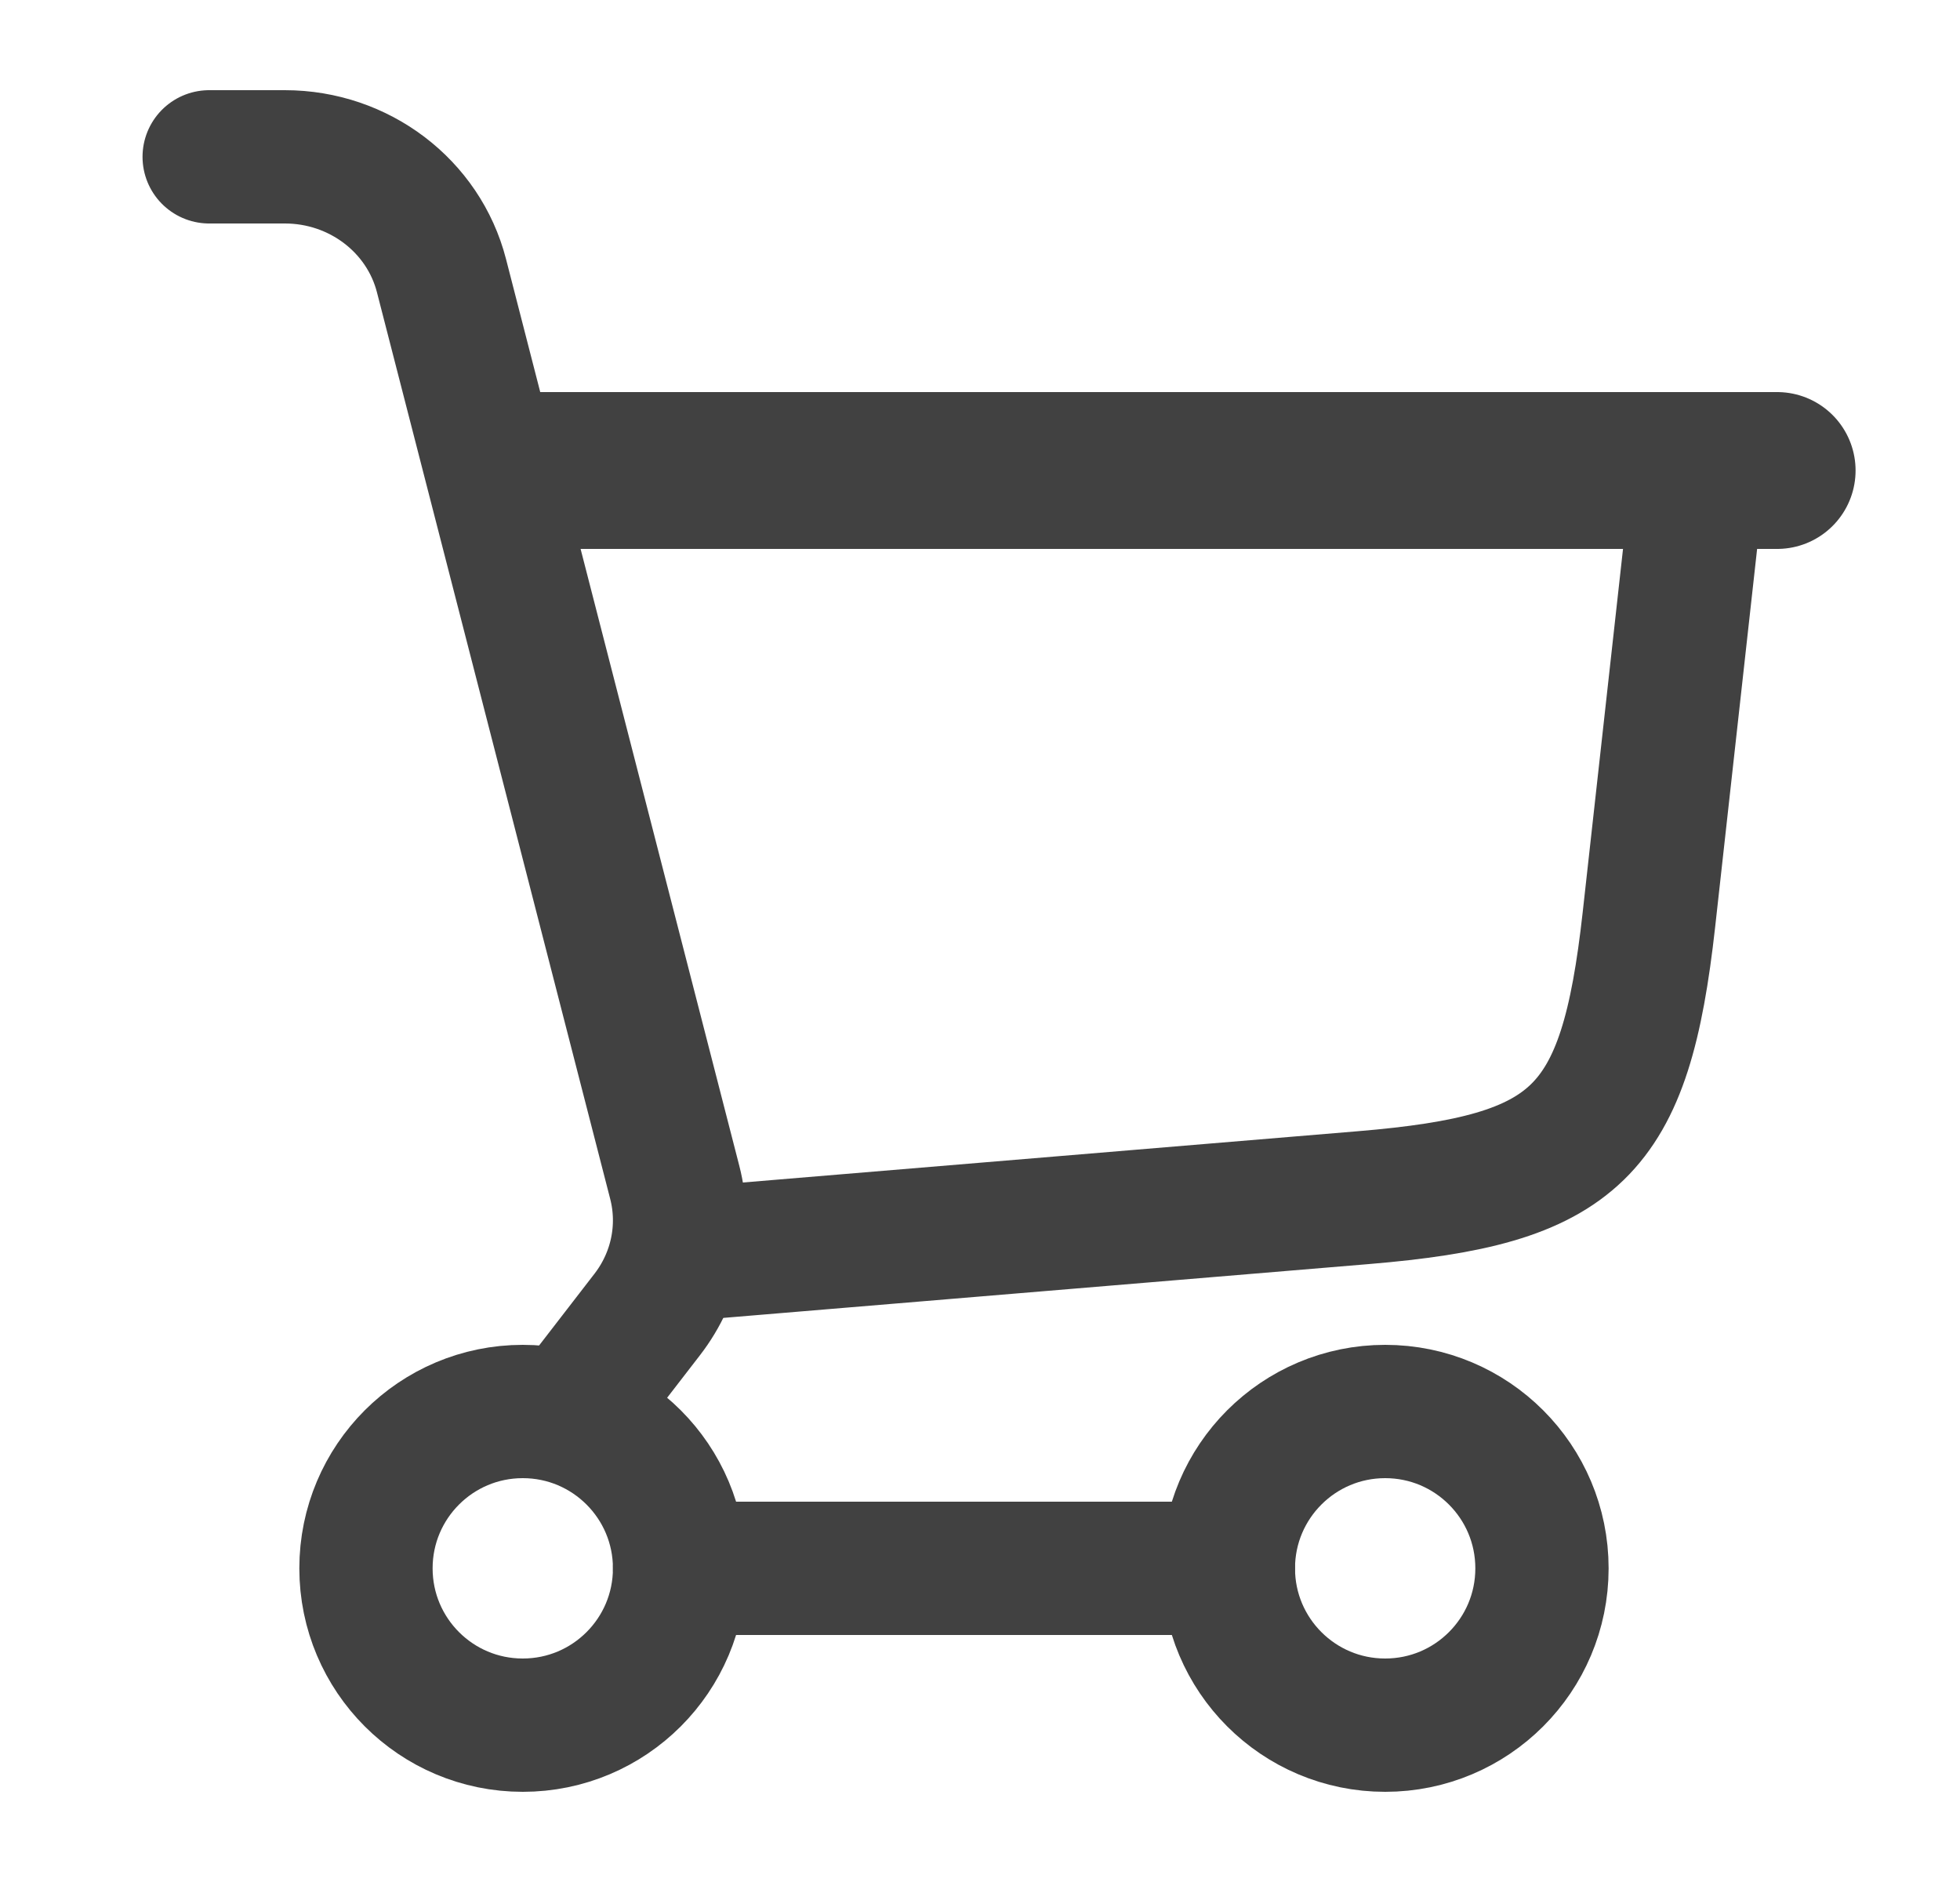
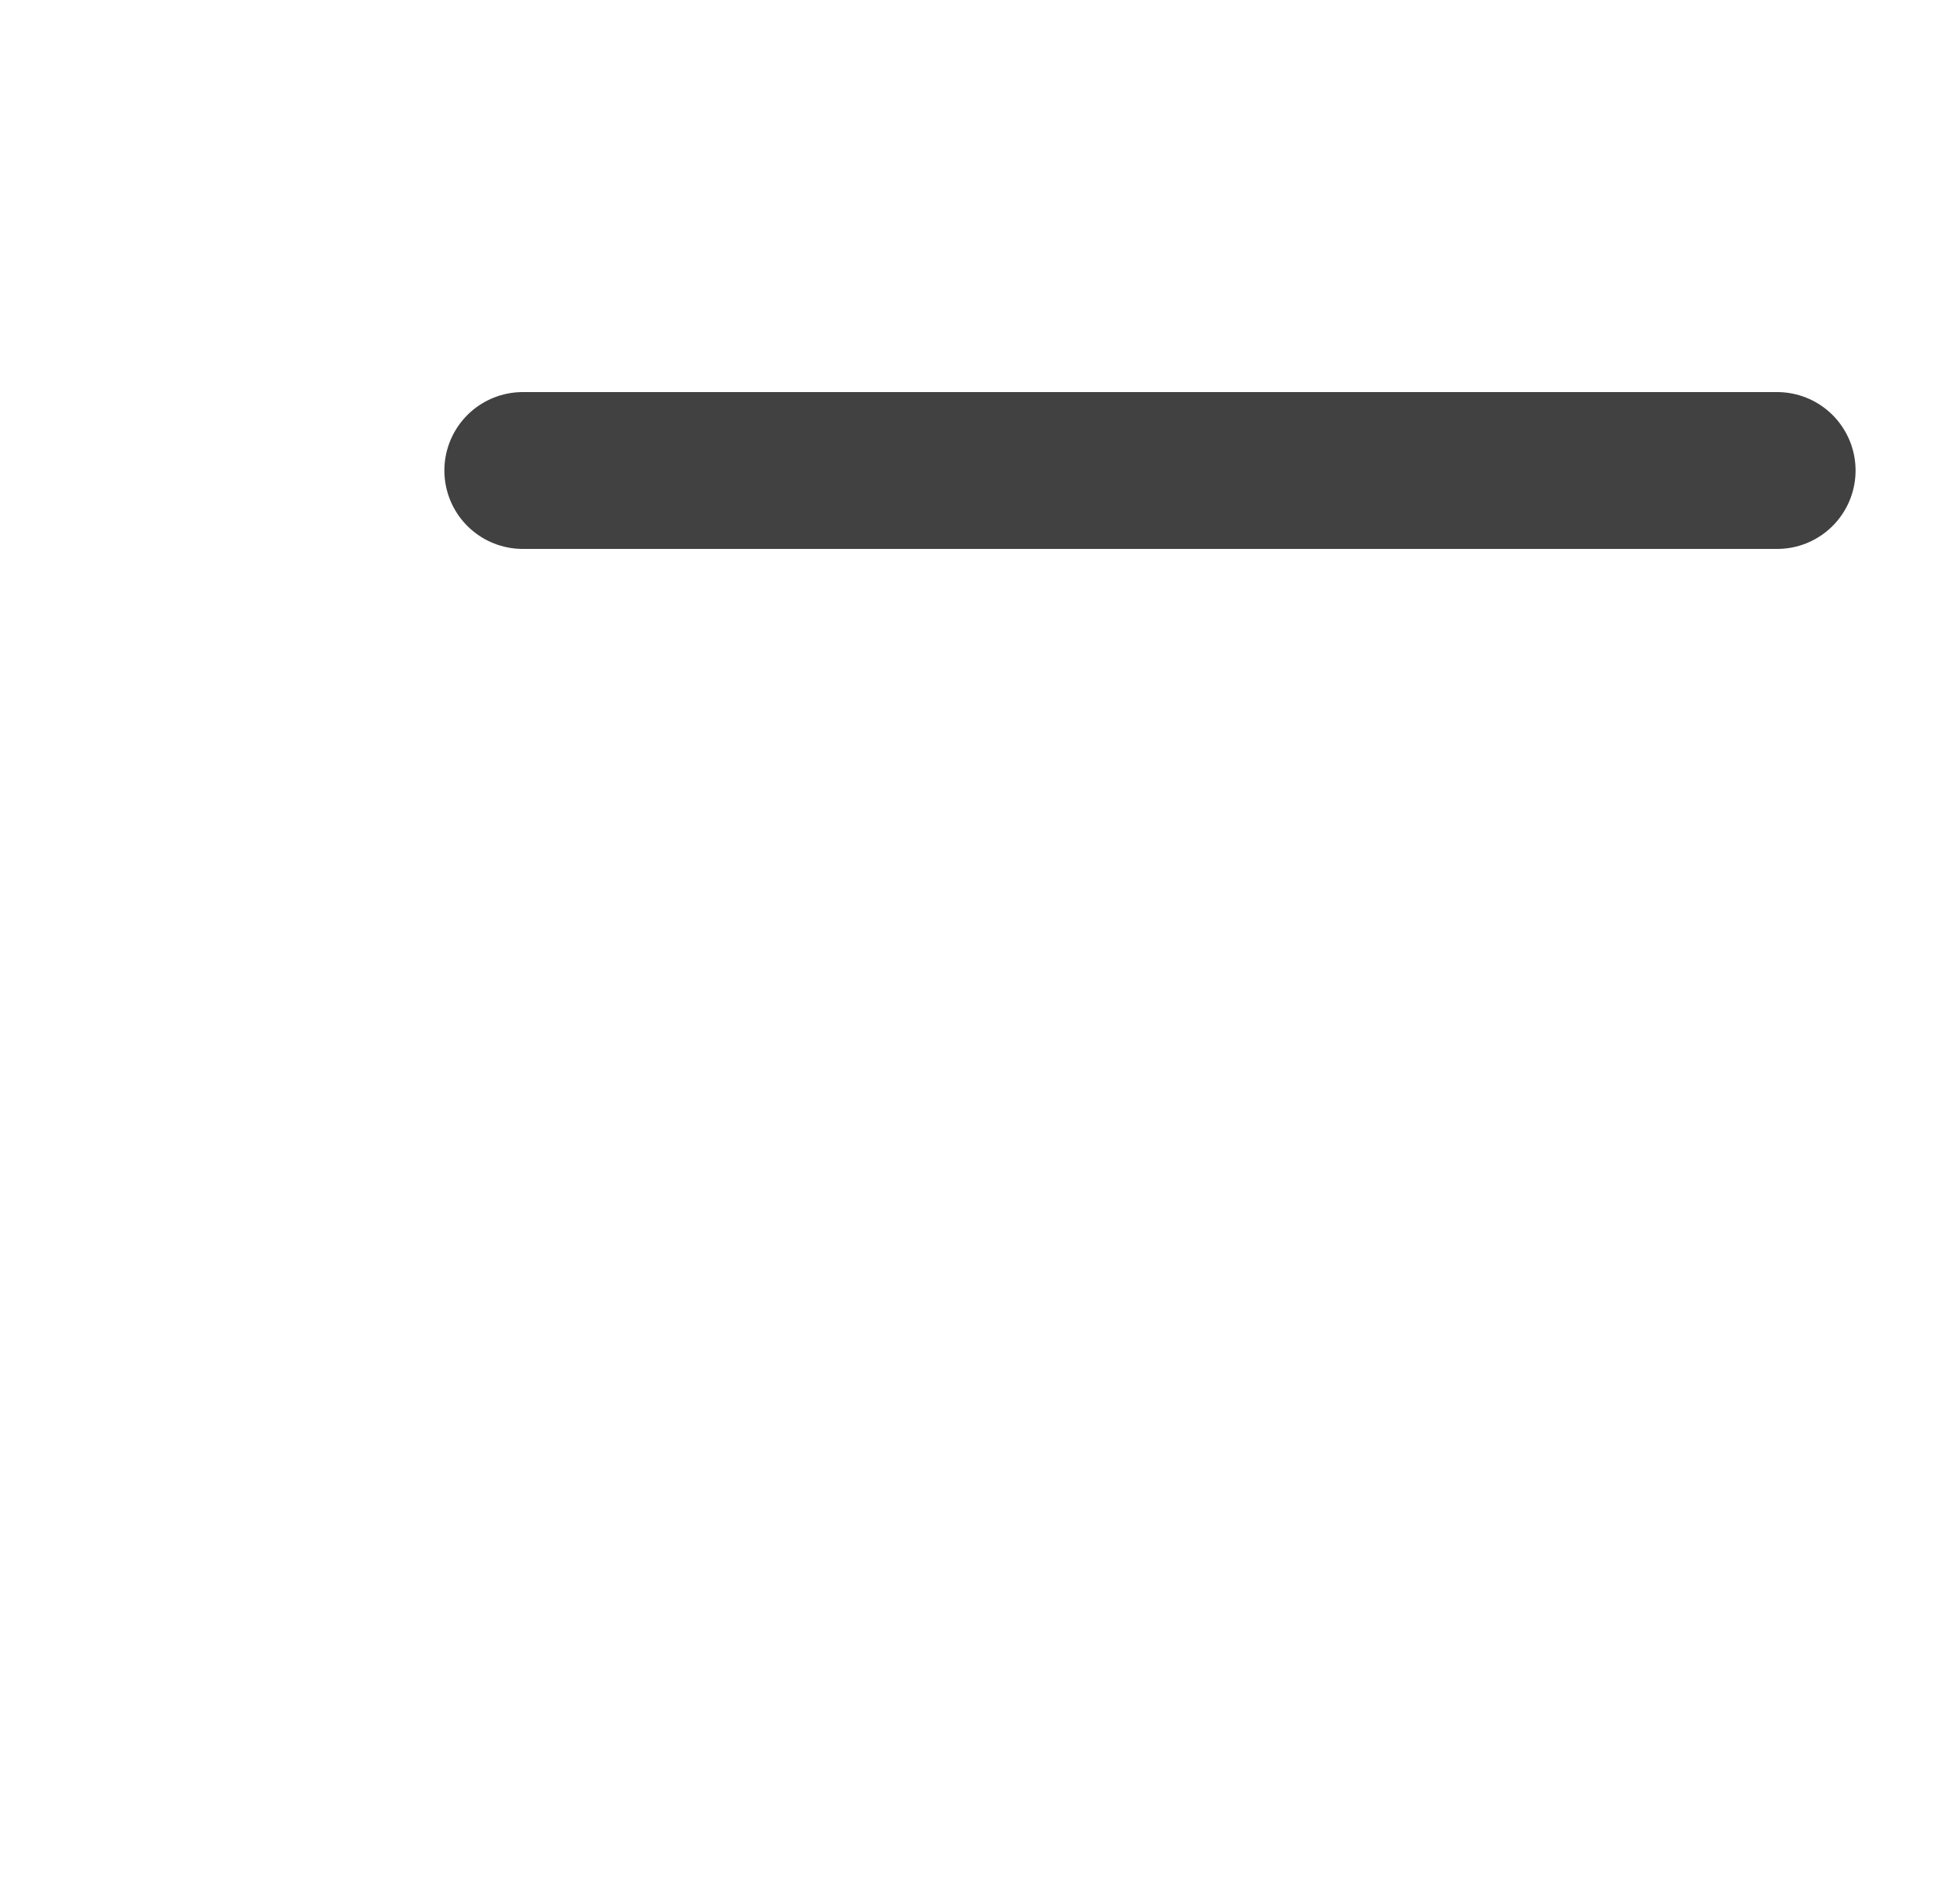
<svg xmlns="http://www.w3.org/2000/svg" width="25" height="24" viewBox="0 0 25 24" fill="none">
  <g id="Frame">
-     <path id="Vector" d="M8.668 16L17.388 15.273C20.117 15.046 20.729 14.45 21.032 11.729L21.668 6" stroke="#414141" stroke-width="1.7" stroke-linecap="round" />
    <path id="Vector_2" d="M6.668 6H22.668" stroke="#414141" stroke-width="2" stroke-linecap="round" />
-     <path id="Vector_3" d="M6.668 22C7.773 22 8.668 21.105 8.668 20C8.668 18.895 7.773 18 6.668 18C5.563 18 4.668 18.895 4.668 20C4.668 21.105 5.563 22 6.668 22Z" stroke="#414141" stroke-width="1.7" />
-     <path id="Vector_4" d="M17.668 22C18.773 22 19.668 21.105 19.668 20C19.668 18.895 18.773 18 17.668 18C16.563 18 15.668 18.895 15.668 20C15.668 21.105 16.563 22 17.668 22Z" stroke="#414141" stroke-width="1.7" />
-     <path id="Vector_5" d="M8.668 20H15.668" stroke="#414141" stroke-width="1.7" stroke-linecap="round" />
-     <path id="Vector_6" d="M2.668 2H3.634C4.579 2 5.402 2.625 5.631 3.515L8.606 15.076C8.757 15.661 8.628 16.28 8.256 16.762L7.3 18" stroke="#414141" stroke-width="1.7" stroke-linecap="round" />
  </g>
</svg>